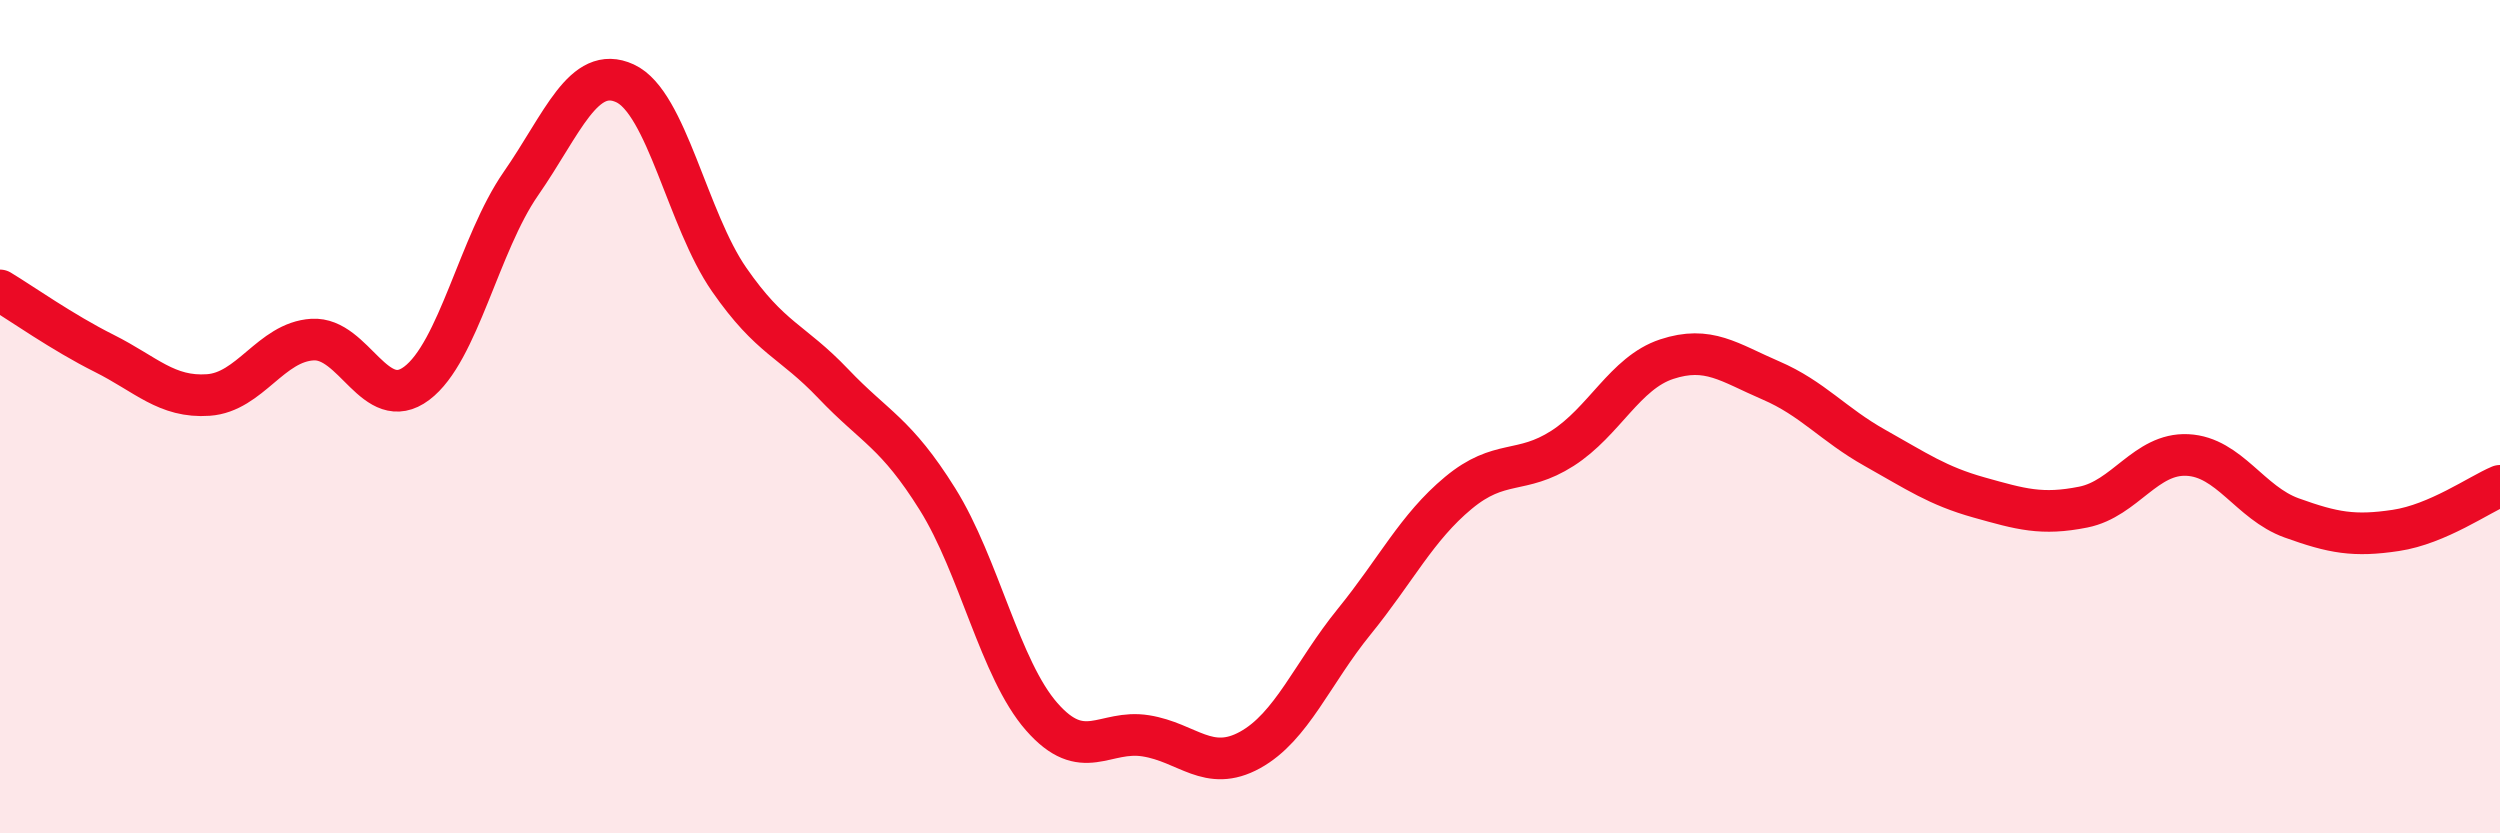
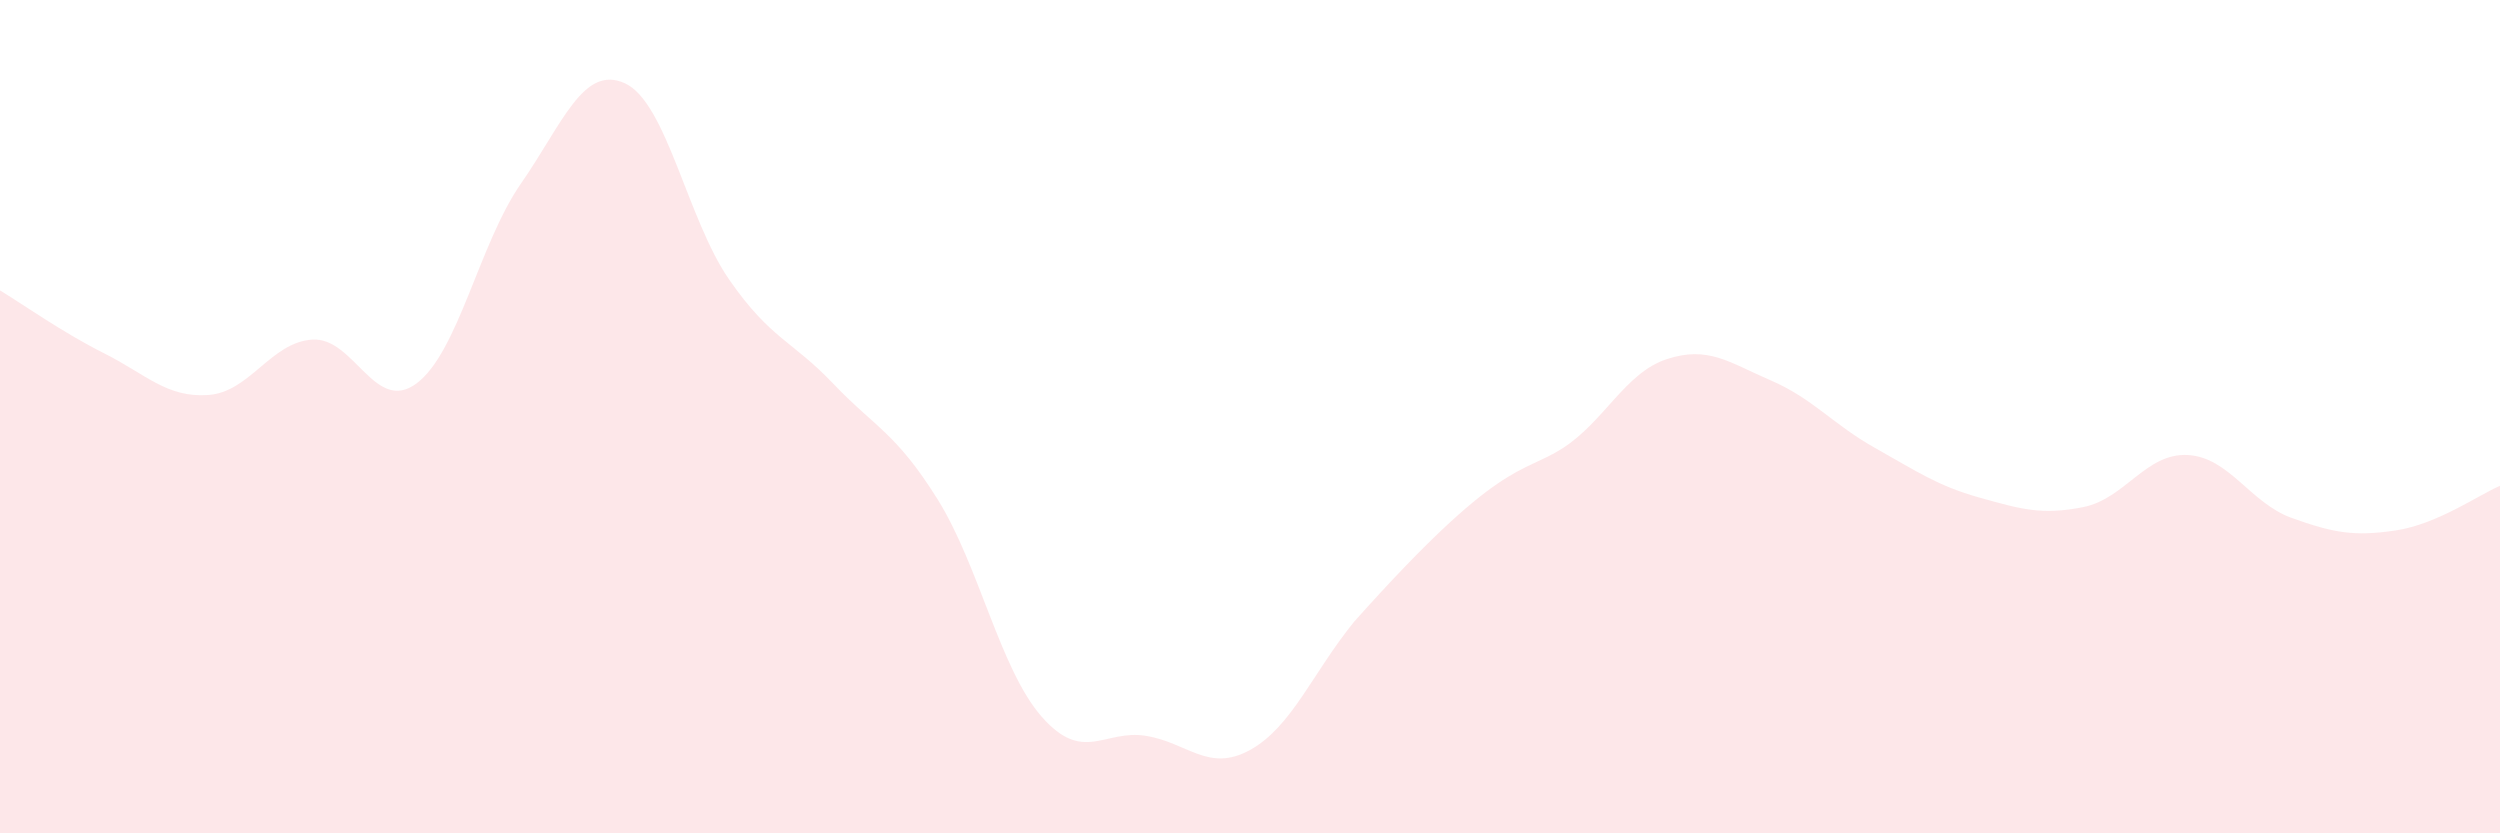
<svg xmlns="http://www.w3.org/2000/svg" width="60" height="20" viewBox="0 0 60 20">
-   <path d="M 0,6.97 C 0.5,7.27 1.5,7.98 2.5,8.48 C 3.5,8.98 4,9.55 5,9.48 C 6,9.41 6.5,8.21 7.5,8.15 C 8.5,8.09 9,9.95 10,9.2 C 11,8.45 11.5,5.85 12.5,4.41 C 13.5,2.97 14,1.54 15,2 C 16,2.46 16.5,5.27 17.5,6.71 C 18.5,8.15 19,8.16 20,9.21 C 21,10.26 21.5,10.38 22.5,11.98 C 23.5,13.58 24,16.06 25,17.2 C 26,18.34 26.5,17.5 27.5,17.66 C 28.5,17.82 29,18.55 30,18 C 31,17.45 31.5,16.15 32.5,14.92 C 33.5,13.69 34,12.66 35,11.83 C 36,11 36.5,11.4 37.5,10.76 C 38.5,10.12 39,8.95 40,8.62 C 41,8.29 41.5,8.7 42.5,9.13 C 43.5,9.56 44,10.19 45,10.75 C 46,11.31 46.5,11.66 47.5,11.94 C 48.5,12.22 49,12.37 50,12.17 C 51,11.97 51.5,10.87 52.5,10.92 C 53.5,10.97 54,12.07 55,12.43 C 56,12.79 56.5,12.88 57.5,12.73 C 58.5,12.58 59.5,11.87 60,11.66L60 20L0 20Z" fill="#EB0A25" opacity="0.1" stroke-linecap="round" stroke-linejoin="round" />
-   <path d="M 0,6.97 C 0.5,7.27 1.5,7.98 2.5,8.48 C 3.5,8.98 4,9.55 5,9.48 C 6,9.41 6.5,8.21 7.5,8.15 C 8.5,8.09 9,9.95 10,9.2 C 11,8.45 11.5,5.85 12.5,4.41 C 13.5,2.97 14,1.54 15,2 C 16,2.46 16.5,5.27 17.5,6.71 C 18.5,8.15 19,8.16 20,9.21 C 21,10.26 21.5,10.38 22.5,11.98 C 23.5,13.58 24,16.06 25,17.2 C 26,18.34 26.5,17.5 27.5,17.66 C 28.5,17.82 29,18.55 30,18 C 31,17.45 31.5,16.15 32.5,14.92 C 33.5,13.69 34,12.66 35,11.83 C 36,11 36.5,11.4 37.5,10.76 C 38.5,10.12 39,8.95 40,8.62 C 41,8.29 41.5,8.7 42.5,9.13 C 43.5,9.56 44,10.19 45,10.75 C 46,11.31 46.5,11.66 47.5,11.94 C 48.5,12.22 49,12.37 50,12.17 C 51,11.97 51.5,10.87 52.5,10.92 C 53.5,10.97 54,12.07 55,12.43 C 56,12.79 56.5,12.88 57.5,12.73 C 58.5,12.58 59.5,11.87 60,11.66" stroke="#EB0A25" stroke-width="1" fill="none" stroke-linecap="round" stroke-linejoin="round" />
+   <path d="M 0,6.97 C 0.5,7.27 1.5,7.98 2.5,8.48 C 3.5,8.98 4,9.55 5,9.48 C 6,9.41 6.5,8.21 7.5,8.15 C 8.5,8.09 9,9.95 10,9.2 C 11,8.45 11.5,5.85 12.5,4.41 C 13.5,2.97 14,1.54 15,2 C 16,2.46 16.5,5.27 17.5,6.71 C 18.5,8.15 19,8.16 20,9.21 C 21,10.26 21.5,10.38 22.5,11.98 C 23.5,13.58 24,16.06 25,17.2 C 26,18.34 26.5,17.5 27.5,17.66 C 28.5,17.82 29,18.55 30,18 C 31,17.45 31.5,16.15 32.5,14.92 C 36,11 36.5,11.4 37.5,10.76 C 38.5,10.12 39,8.95 40,8.62 C 41,8.29 41.5,8.7 42.5,9.13 C 43.5,9.56 44,10.19 45,10.75 C 46,11.31 46.5,11.66 47.5,11.94 C 48.5,12.22 49,12.37 50,12.17 C 51,11.97 51.5,10.87 52.5,10.92 C 53.5,10.97 54,12.07 55,12.43 C 56,12.79 56.5,12.88 57.5,12.73 C 58.5,12.58 59.5,11.87 60,11.66L60 20L0 20Z" fill="#EB0A25" opacity="0.1" stroke-linecap="round" stroke-linejoin="round" />
</svg>